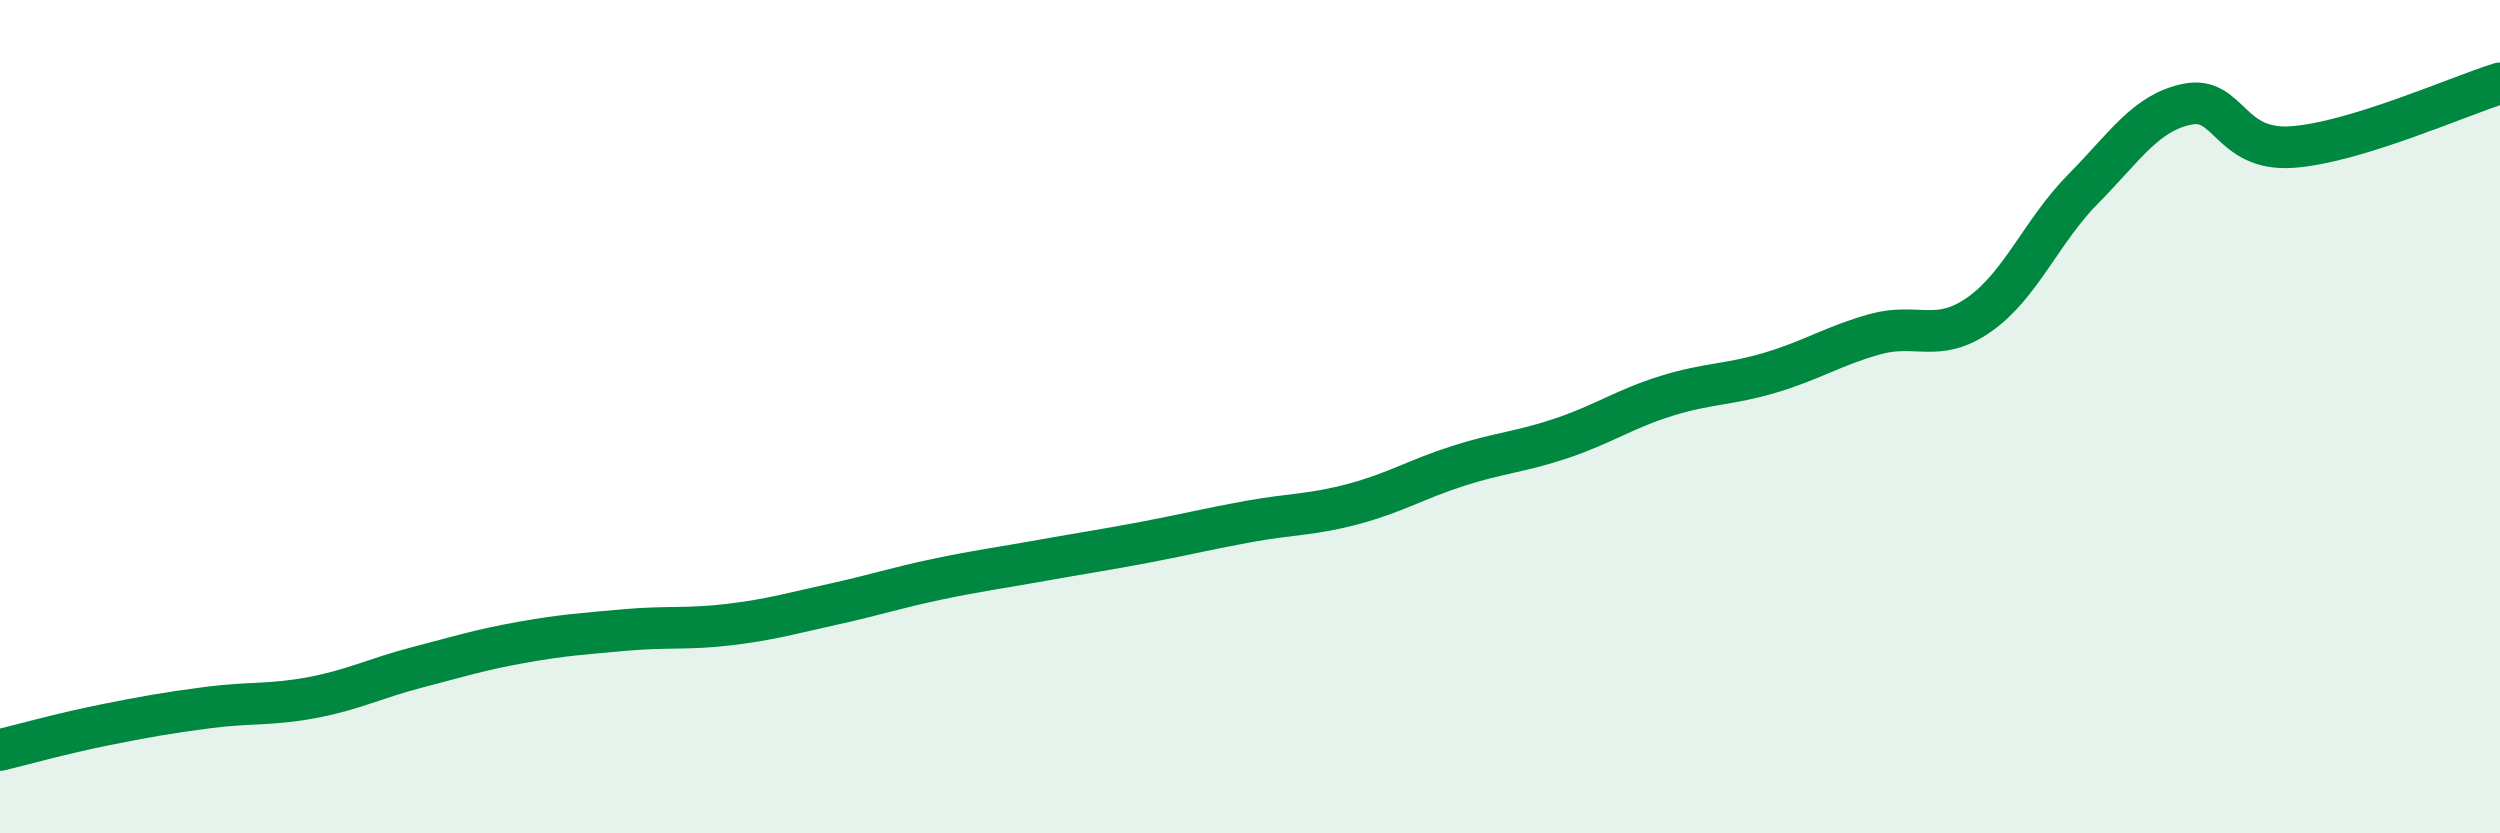
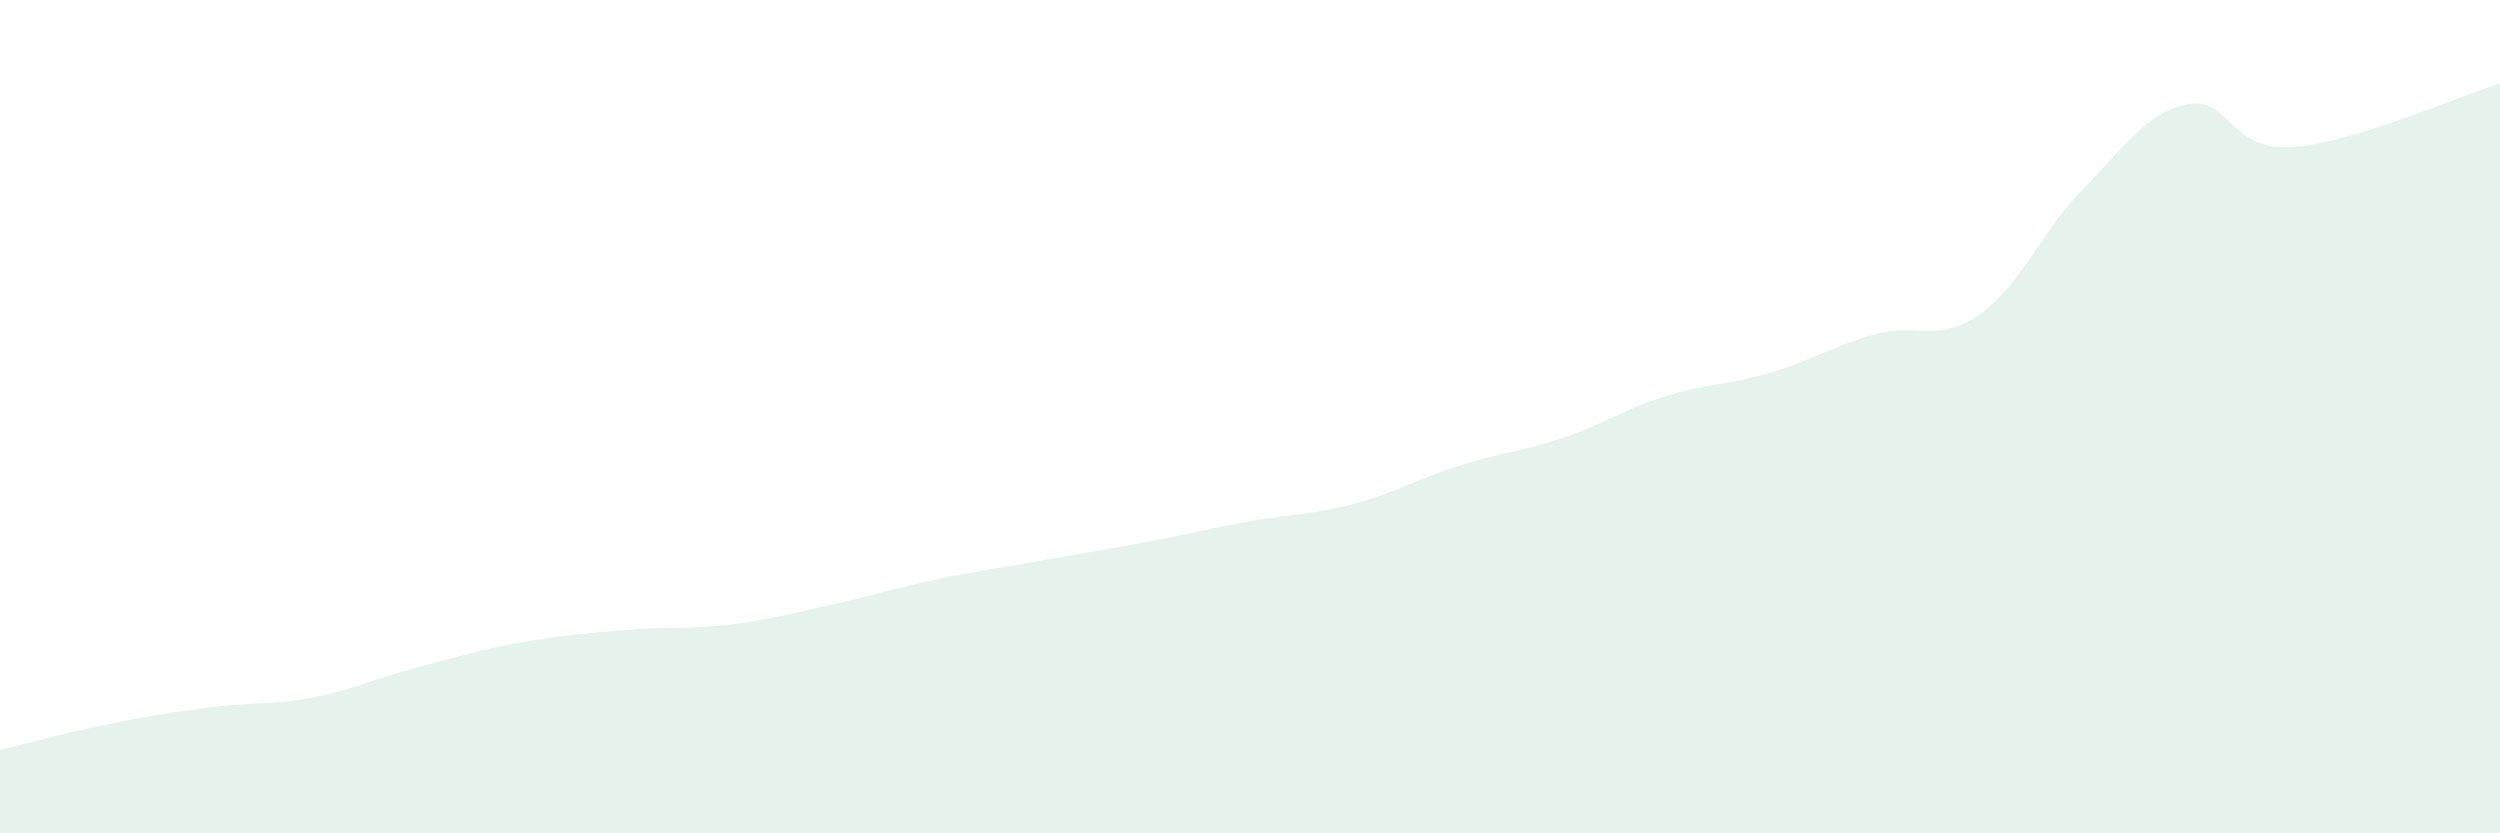
<svg xmlns="http://www.w3.org/2000/svg" width="60" height="20" viewBox="0 0 60 20">
  <path d="M 0,18 C 0.5,17.88 1.5,17.6 2.5,17.4 C 3.5,17.2 4,17.11 5,16.98 C 6,16.85 6.5,16.93 7.5,16.74 C 8.5,16.55 9,16.28 10,16.02 C 11,15.76 11.5,15.6 12.5,15.42 C 13.5,15.24 14,15.21 15,15.12 C 16,15.03 16.5,15.11 17.5,14.99 C 18.5,14.87 19,14.72 20,14.5 C 21,14.28 21.5,14.11 22.5,13.9 C 23.5,13.69 24,13.63 25,13.45 C 26,13.27 26.5,13.2 27.5,13.01 C 28.5,12.82 29,12.69 30,12.51 C 31,12.33 31.5,12.36 32.5,12.09 C 33.5,11.82 34,11.5 35,11.18 C 36,10.86 36.5,10.85 37.5,10.51 C 38.5,10.17 39,9.81 40,9.5 C 41,9.19 41.5,9.24 42.5,8.94 C 43.5,8.64 44,8.3 45,8.02 C 46,7.74 46.5,8.25 47.5,7.55 C 48.5,6.85 49,5.54 50,4.53 C 51,3.52 51.5,2.7 52.5,2.5 C 53.5,2.3 53.5,3.63 55,3.53 C 56.5,3.43 59,2.31 60,2L60 20L0 20Z" fill="#008740" opacity="0.1" stroke-linecap="round" stroke-linejoin="round" />
-   <path d="M 0,18 C 0.5,17.88 1.5,17.6 2.5,17.4 C 3.5,17.2 4,17.11 5,16.98 C 6,16.85 6.5,16.93 7.5,16.74 C 8.5,16.55 9,16.28 10,16.02 C 11,15.76 11.5,15.6 12.5,15.42 C 13.5,15.24 14,15.21 15,15.12 C 16,15.03 16.5,15.11 17.5,14.99 C 18.5,14.87 19,14.72 20,14.5 C 21,14.28 21.5,14.11 22.5,13.9 C 23.5,13.69 24,13.63 25,13.45 C 26,13.27 26.5,13.2 27.5,13.01 C 28.5,12.82 29,12.69 30,12.51 C 31,12.33 31.5,12.36 32.5,12.09 C 33.5,11.82 34,11.5 35,11.18 C 36,10.86 36.5,10.85 37.5,10.51 C 38.5,10.17 39,9.81 40,9.5 C 41,9.19 41.5,9.24 42.5,8.94 C 43.5,8.64 44,8.3 45,8.02 C 46,7.74 46.5,8.25 47.5,7.55 C 48.5,6.85 49,5.54 50,4.53 C 51,3.52 51.5,2.7 52.5,2.5 C 53.5,2.3 53.5,3.63 55,3.53 C 56.5,3.43 59,2.31 60,2" stroke="#008740" stroke-width="1" fill="none" stroke-linecap="round" stroke-linejoin="round" />
</svg>